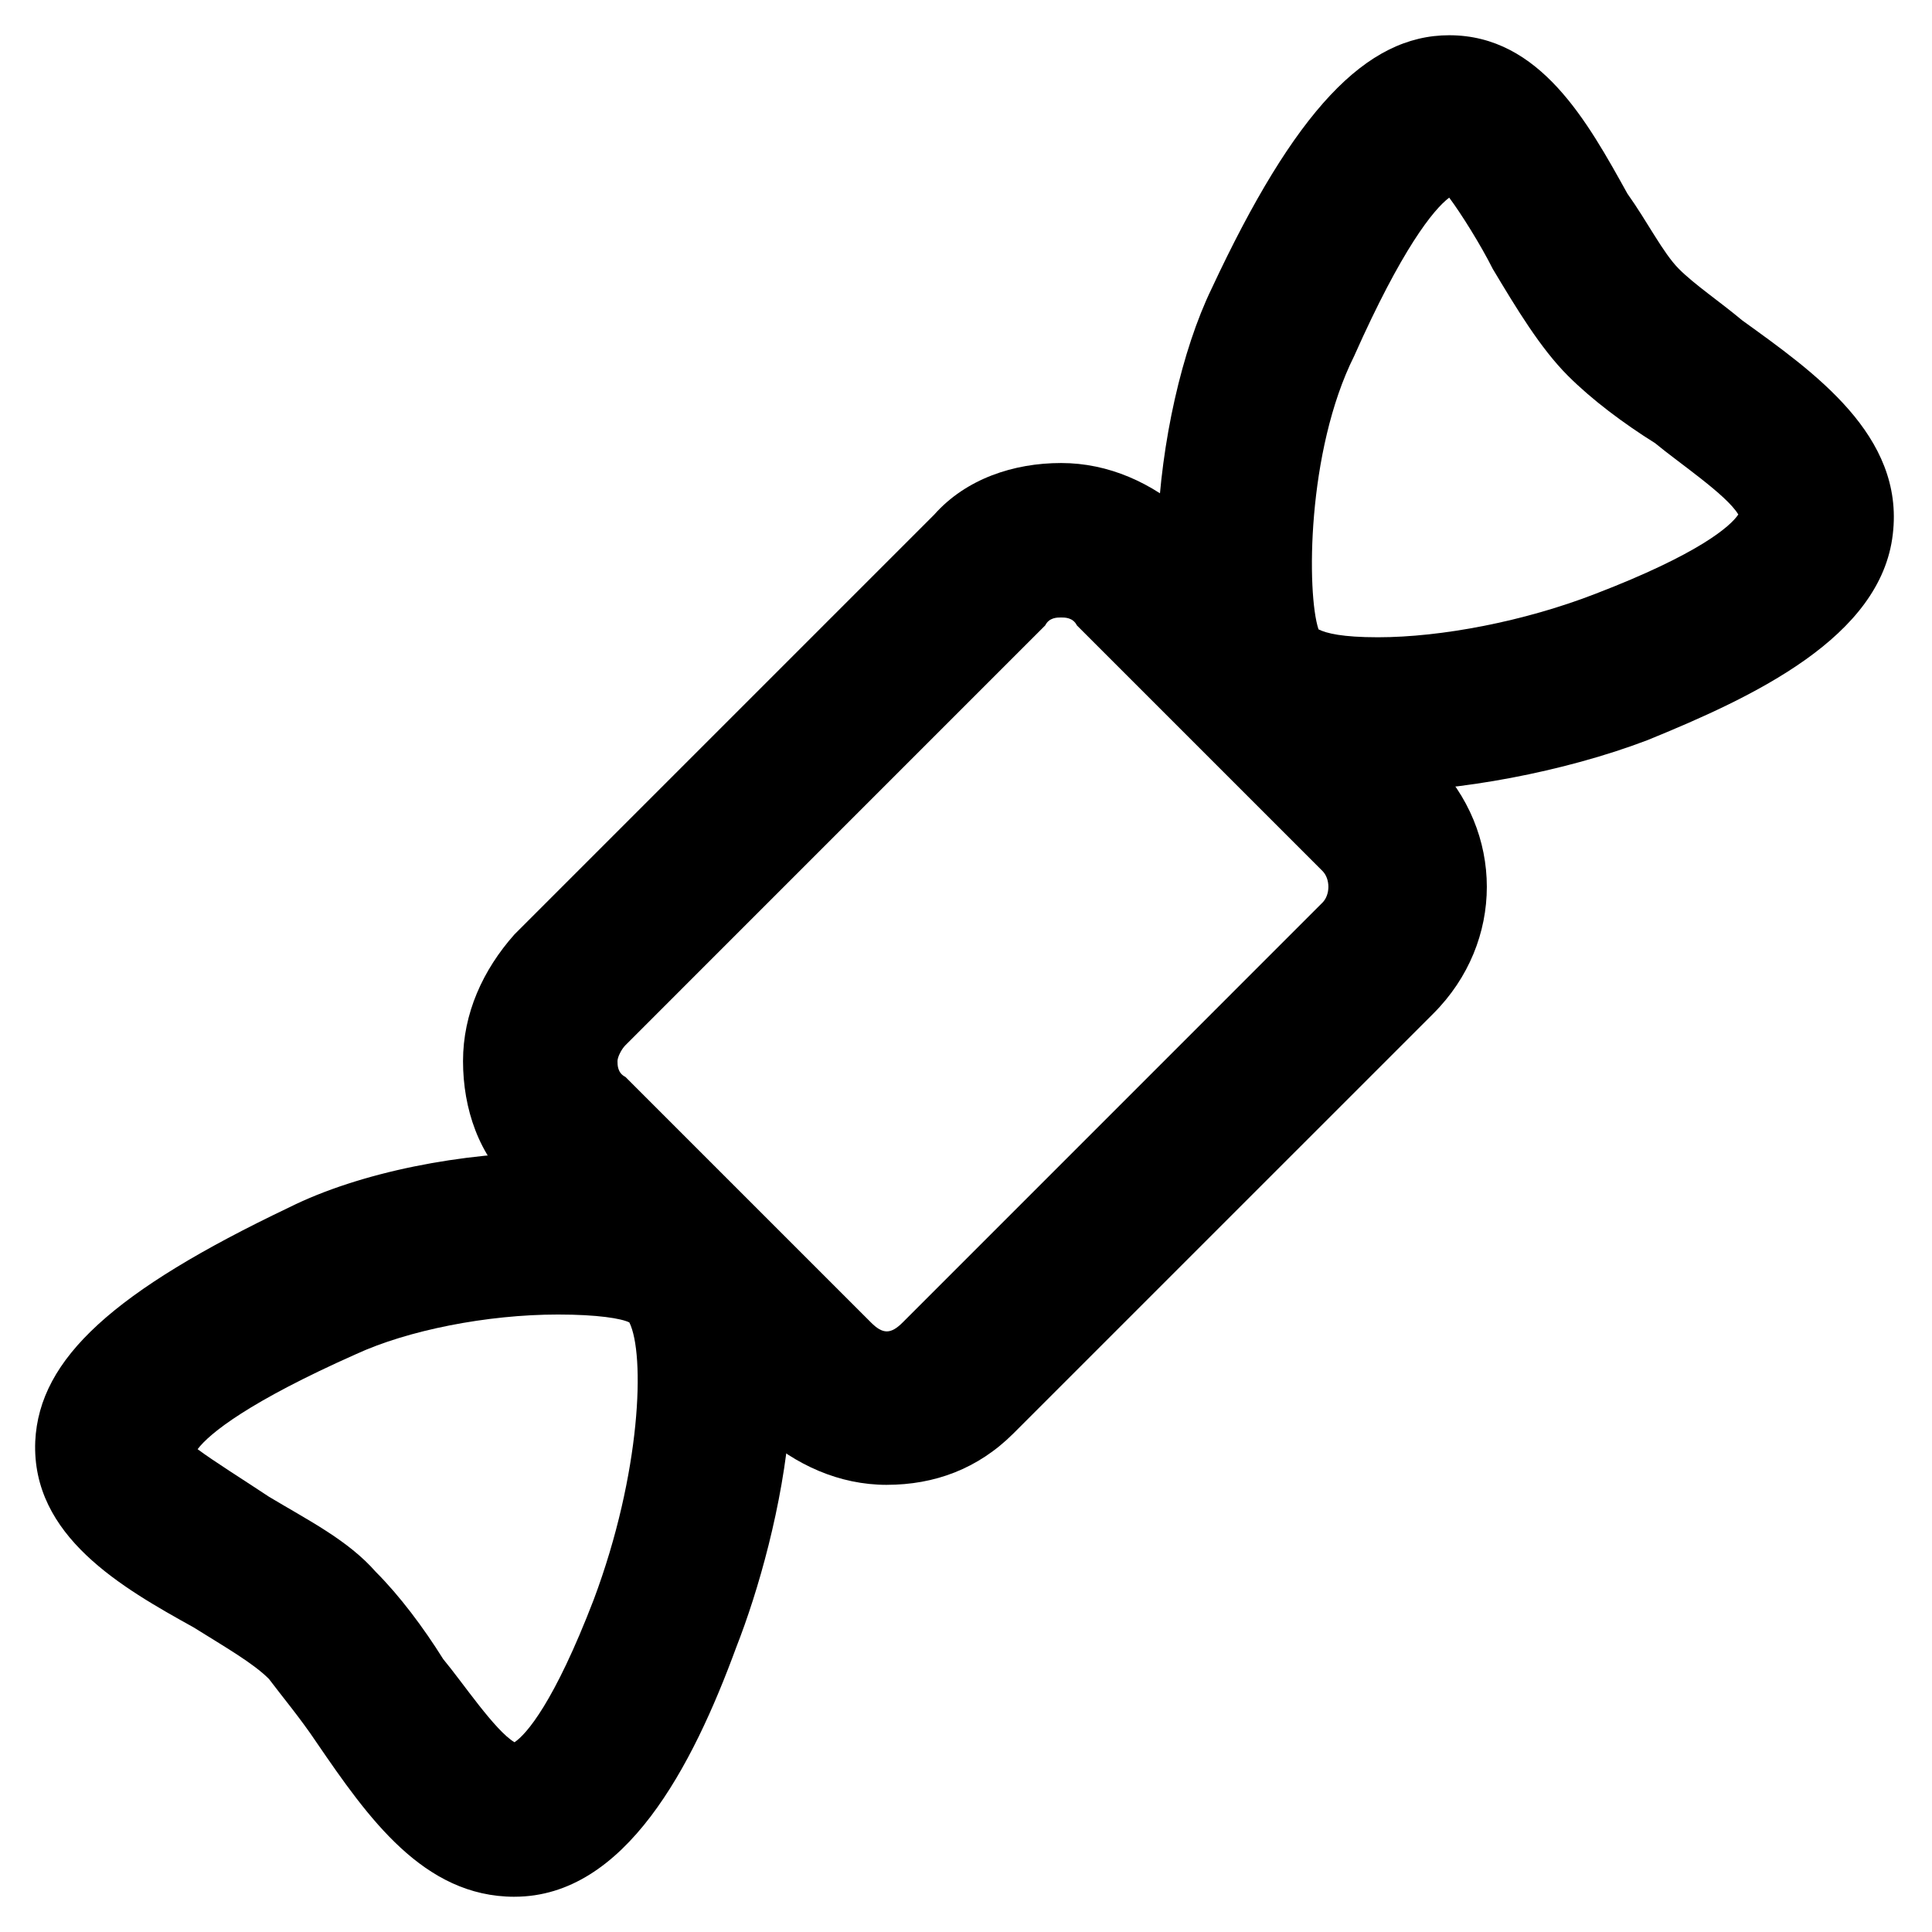
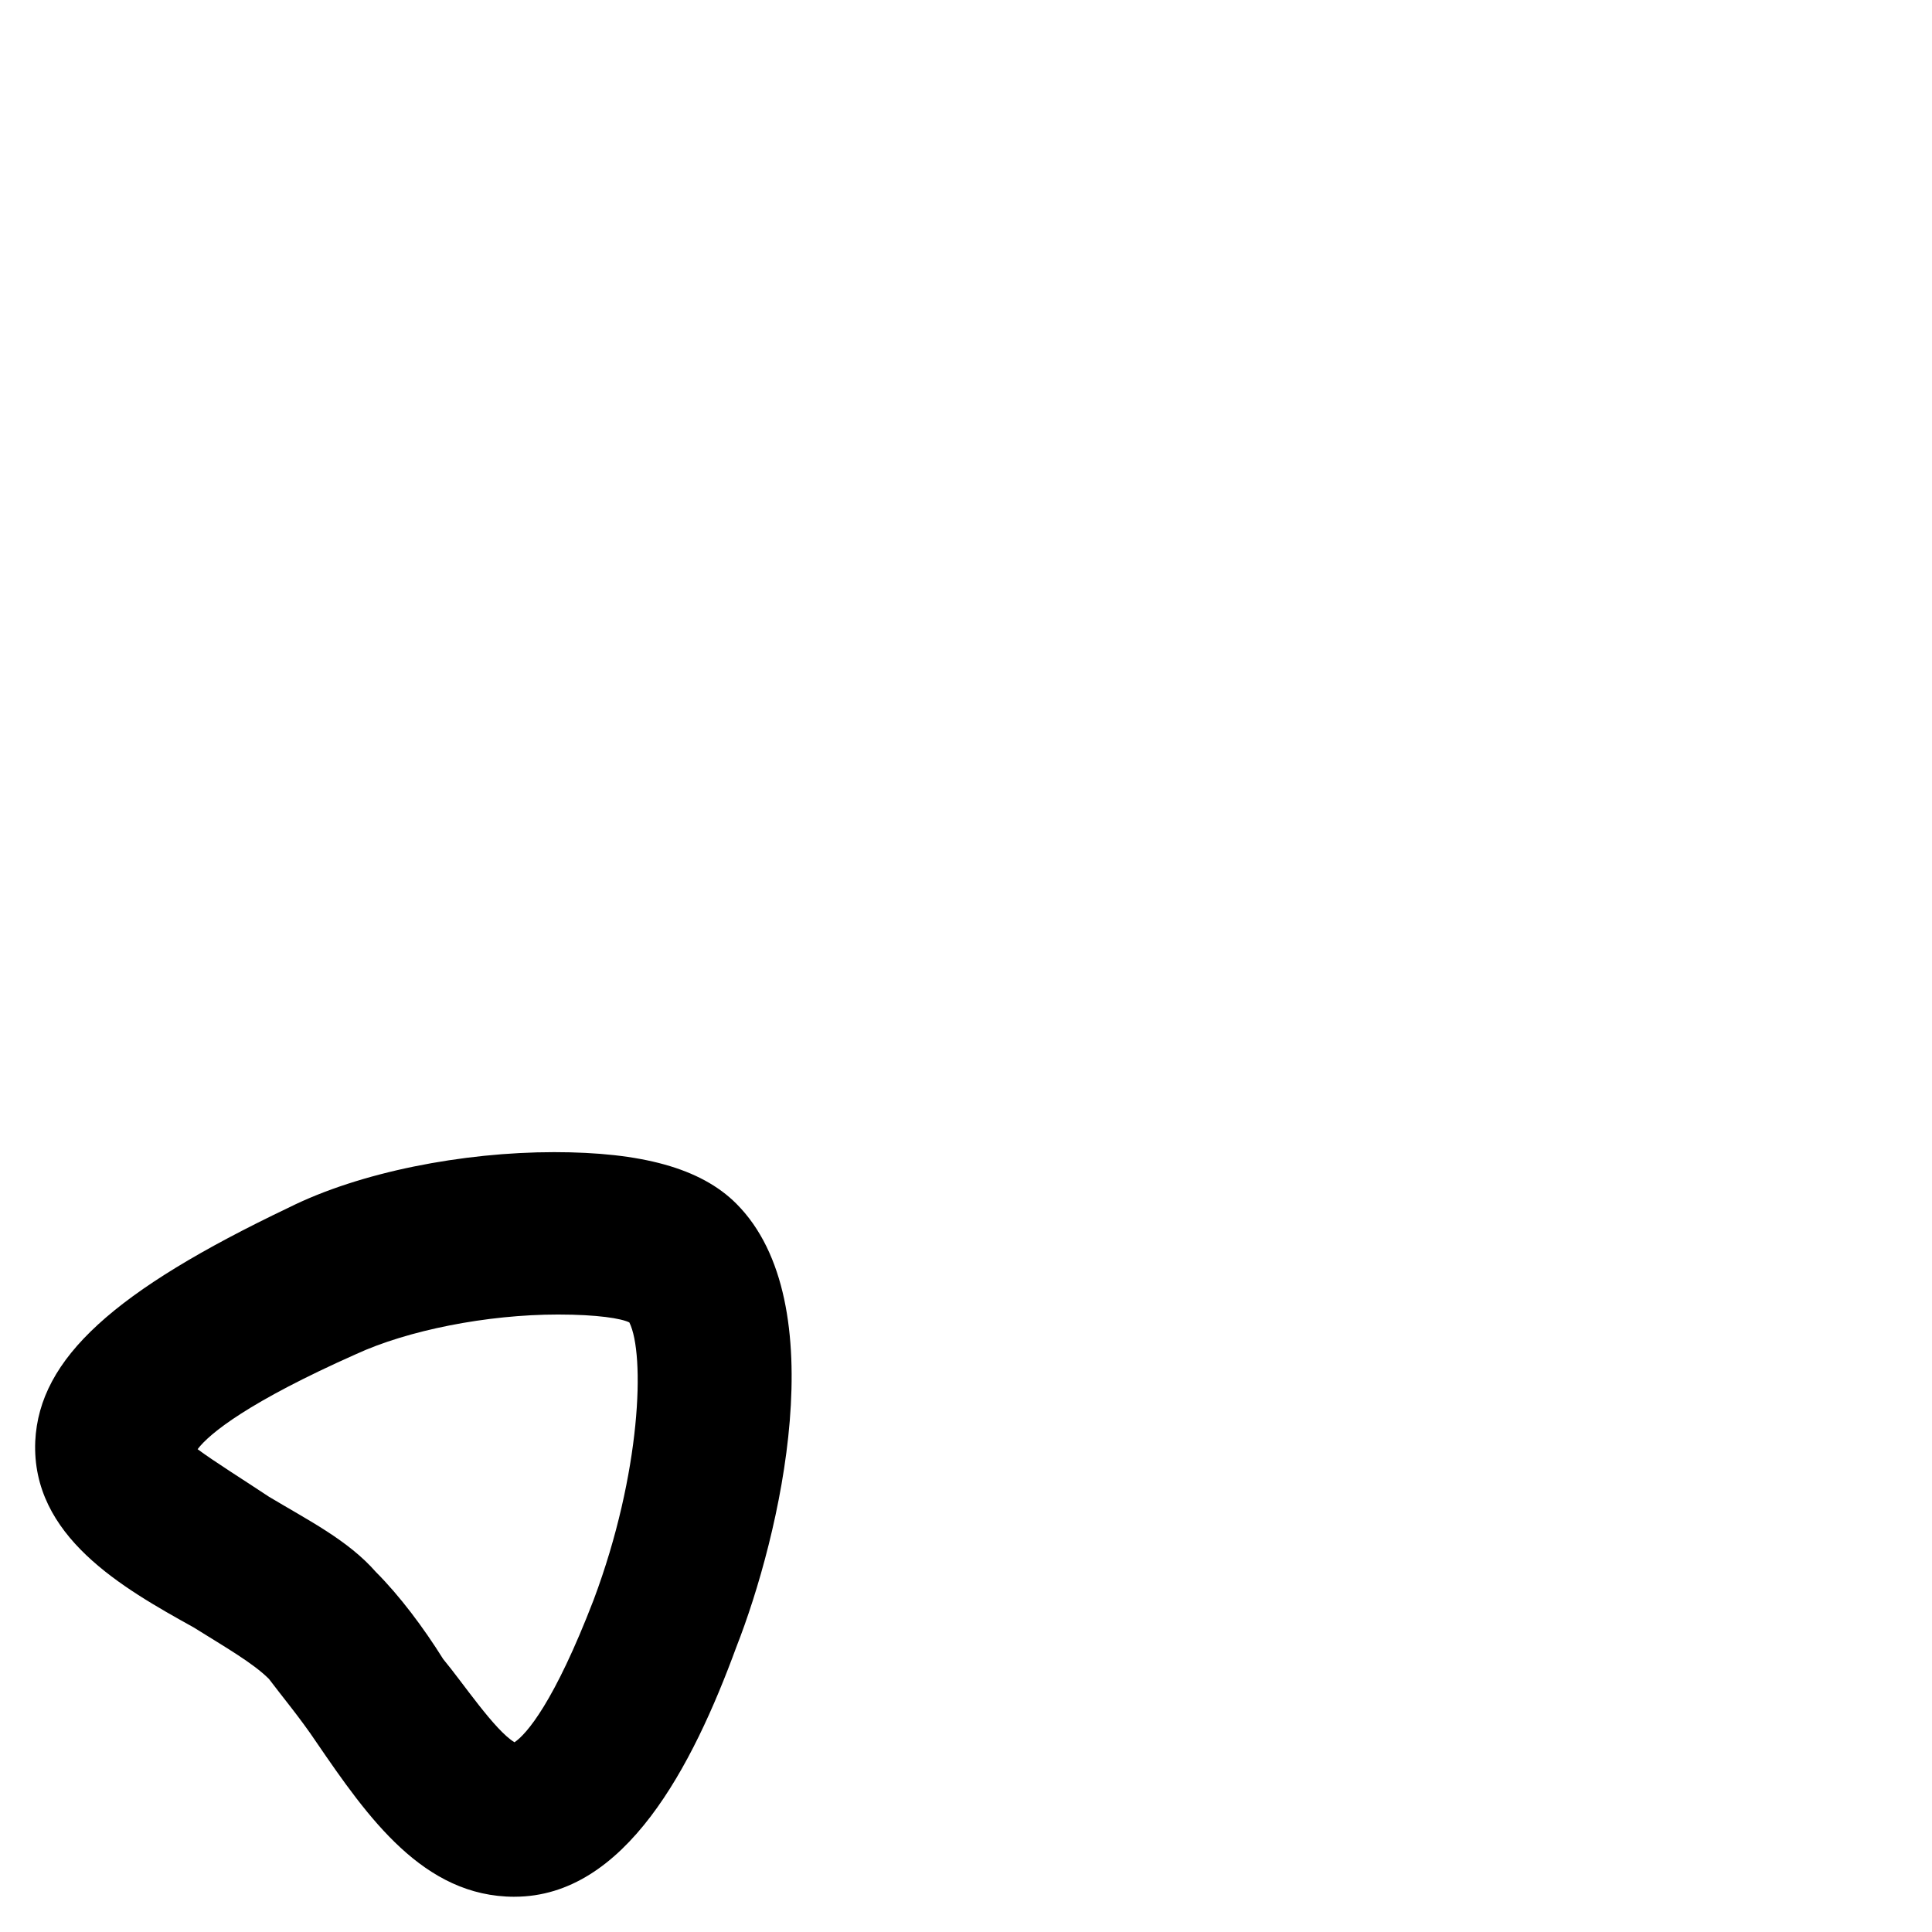
<svg xmlns="http://www.w3.org/2000/svg" fill="#000000" width="800px" height="800px" version="1.1" viewBox="144 144 512 512">
  <g>
-     <path d="m379.01 537.5c-12.594 0-24.141-5.246-33.586-13.645l-65.074-65.074c-9.445-8.398-13.645-20.992-13.645-33.586s5.246-24.141 13.645-33.586l111.26-111.26c8.398-9.445 20.992-13.645 33.586-13.645s24.141 5.246 33.586 13.645l65.074 65.074c18.895 18.895 18.895 48.281 0 67.176l-111.26 111.25c-9.445 9.445-20.992 13.645-33.586 13.645zm46.18-229.86c-1.051 0-3.148 0-4.199 2.098l-111.25 111.26c-1.051 1.051-2.098 3.148-2.098 4.199 0 1.051 0 3.148 2.098 4.199l65.074 65.074c3.148 3.148 5.246 3.148 8.398 0l111.25-111.26c2.098-2.098 2.098-6.297 0-8.398l-65.074-65.074c-1.051-2.098-3.148-2.098-4.199-2.098z" />
-     <path d="m509.16 353.82c-19.941 0-35.688-5.246-45.133-14.695-20.992-20.992-14.695-86.066 1.051-118.61 22.043-47.23 40.934-67.176 62.977-67.176 24.141 0 36.734 23.09 47.23 41.984 5.25 7.348 9.449 15.746 13.645 19.945 4.199 4.199 10.496 8.398 16.793 13.645 18.895 13.645 43.035 30.438 39.887 56.68-3.148 27.289-36.734 43.035-65.074 54.578-22.043 8.395-50.383 13.645-71.375 13.645zm-15.742-43.035c2.098 1.051 6.297 2.098 15.742 2.098 16.793 0 38.836-4.199 57.727-11.547 27.289-10.496 35.688-17.844 37.785-20.992-3.148-5.246-15.742-13.645-22.043-18.895-8.398-5.246-16.793-11.547-23.09-17.844-7.348-7.348-13.645-17.844-19.941-28.34-3.148-6.289-8.395-14.688-11.543-18.887-4.199 3.148-12.594 13.645-25.191 41.984-12.594 25.191-12.594 62.977-9.445 72.422z" />
    <path d="m280.34 646.66c-24.141 0-38.836-20.992-52.48-40.934-4.199-6.301-9.445-12.598-12.594-16.797-4.199-4.199-11.547-8.398-19.941-13.645-18.895-10.496-43.035-24.141-41.984-49.332 1.051-22.043 20.992-39.887 67.176-61.926 18.895-9.445 46.184-14.695 70.324-14.695 23.09 0 38.836 4.199 48.281 13.645 26.238 26.238 11.547 88.168 0 117.55-11.551 31.492-29.391 66.129-58.781 66.129zm-83.969-118.61c4.199 3.148 12.598 8.395 18.895 12.594 10.496 6.297 20.992 11.547 28.34 19.941 6.297 6.297 12.594 14.695 17.844 23.09 5.246 6.297 13.645 18.895 18.895 22.043 3.148-2.098 10.496-10.496 20.992-37.785 12.594-33.586 13.645-65.074 9.445-73.473-2.098-1.051-8.398-2.098-18.895-2.098-18.895 0-39.887 4.199-53.531 10.496-28.34 12.594-38.836 20.992-41.984 25.191z" />
  </g>
</svg>